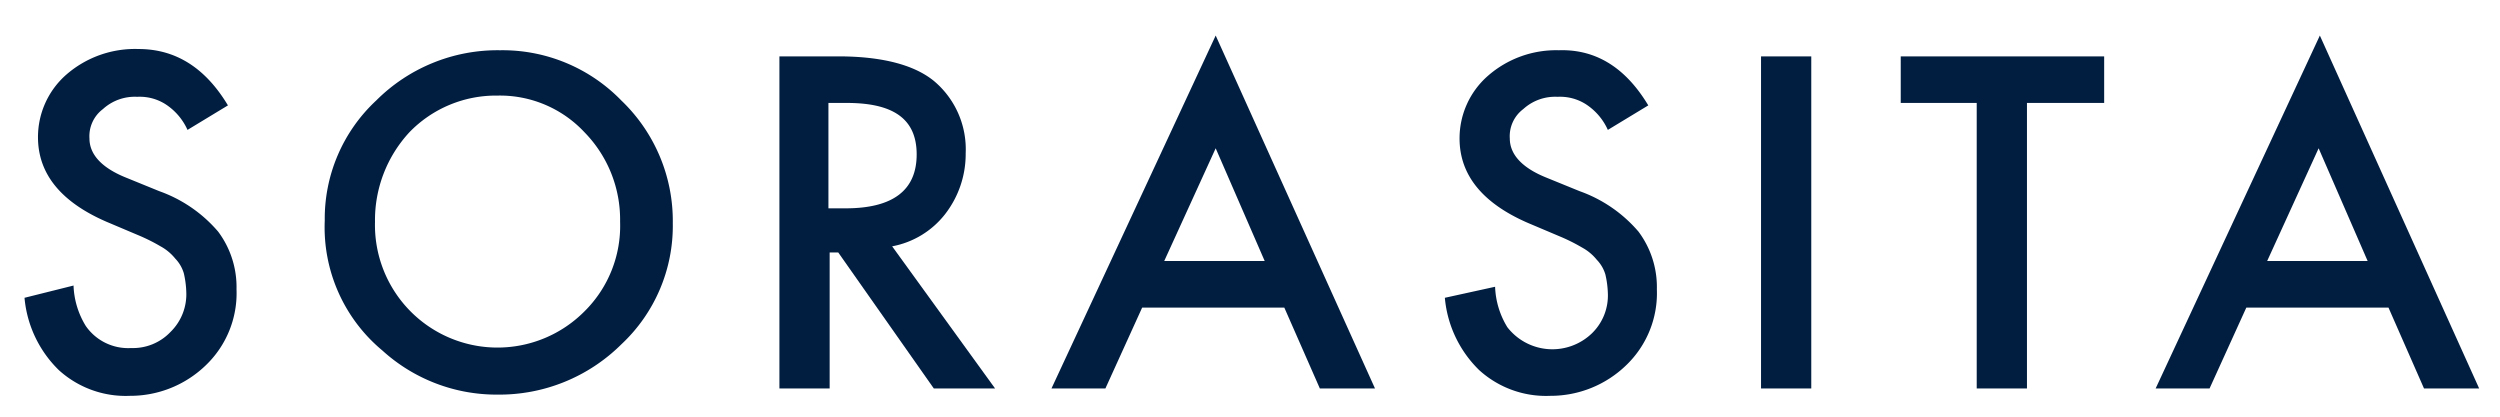
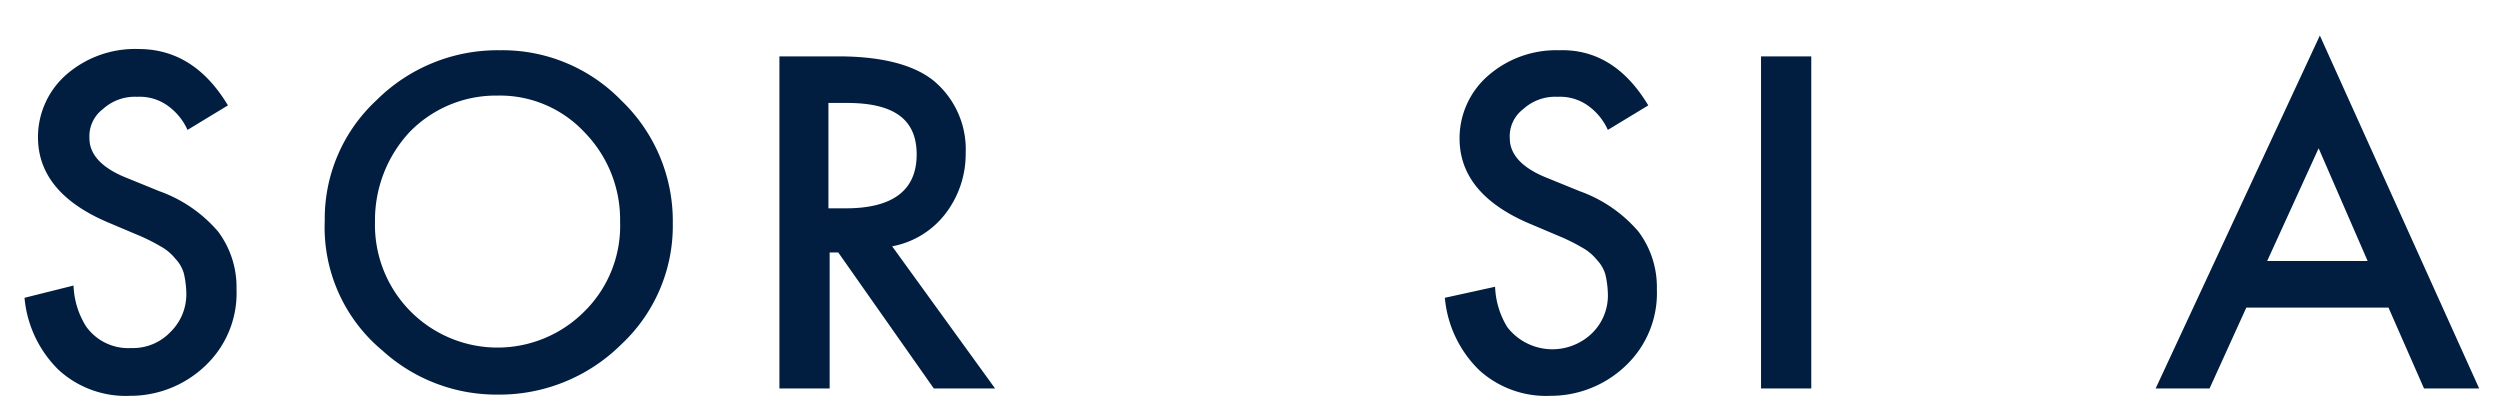
<svg xmlns="http://www.w3.org/2000/svg" id="logo" viewBox="0 0 204 34">
  <defs>
    <style>.cls-1{fill:#011e41;}</style>
  </defs>
  <title>logo</title>
  <path class="cls-1" d="M18.6,8.6l-3.3,2a4.87,4.87,0,0,0-1.8-2.1,3.92,3.92,0,0,0-2.3-.6,3.86,3.86,0,0,0-2.8,1,2.77,2.77,0,0,0-1.1,2.4c0,1.3,1,2.4,3,3.2L13,15.6a11.29,11.29,0,0,1,4.8,3.3,7.55,7.55,0,0,1,1.5,4.7,8.14,8.14,0,0,1-2.5,6.2,8.86,8.86,0,0,1-6.2,2.5,8.11,8.11,0,0,1-5.8-2.1A9.4,9.4,0,0,1,2,24.3l4-1a6.74,6.74,0,0,0,1,3.3,4.21,4.21,0,0,0,3.7,1.8,4.22,4.22,0,0,0,3.2-1.3,4.3,4.3,0,0,0,1.3-3.3,7.72,7.72,0,0,0-.2-1.5,2.92,2.92,0,0,0-.7-1.2,4,4,0,0,0-1.2-1,15,15,0,0,0-1.8-.9L8.7,18.1C5,16.5,3.1,14.2,3.1,11.2A6.77,6.77,0,0,1,5.4,6.1,8.53,8.53,0,0,1,11.3,4C14.4,4,16.8,5.6,18.6,8.6Z" />
  <path class="cls-1" d="M26.5,18a13.17,13.17,0,0,1,4.2-9.8A14,14,0,0,1,40.8,4.1a13.51,13.51,0,0,1,9.9,4.1,13.6,13.6,0,0,1,4.2,10,13.23,13.23,0,0,1-4.2,9.9,14.13,14.13,0,0,1-10.1,4.1,13.84,13.84,0,0,1-9.4-3.6A13.07,13.07,0,0,1,26.5,18Zm4.1.1a10,10,0,0,0,17.1,7.3,9.8,9.8,0,0,0,2.9-7.3,10.19,10.19,0,0,0-2.9-7.3,9.44,9.44,0,0,0-7.1-3,9.82,9.82,0,0,0-7.2,3A10.55,10.55,0,0,0,30.6,18.1Z" />
  <path class="cls-1" d="M72.8,20.1l8.4,11.6h-5L68.4,20.6h-.7V31.7H63.6V4.6h4.8c3.6,0,6.2.7,7.8,2a7.27,7.27,0,0,1,2.6,5.9,8,8,0,0,1-1.7,5A7.14,7.14,0,0,1,72.8,20.1ZM67.7,17H69c3.9,0,5.8-1.5,5.8-4.4s-1.9-4.2-5.7-4.2H67.6V17Z" />
-   <path class="cls-1" d="M104.8,25.1H93.2l-3,6.6H85.8L99.2,2.9l13,28.8h-4.5Zm-1.6-3.8-4-9.2L95,21.3Z" />
  <path class="cls-1" d="M134.5,8.6l-3.3,2a4.87,4.87,0,0,0-1.8-2.1,3.92,3.92,0,0,0-2.3-.6,3.86,3.86,0,0,0-2.8,1,2.77,2.77,0,0,0-1.1,2.4c0,1.3,1,2.4,3,3.2l2.7,1.1a11.29,11.29,0,0,1,4.8,3.3,7.55,7.55,0,0,1,1.5,4.7,8.14,8.14,0,0,1-2.5,6.2,8.86,8.86,0,0,1-6.2,2.5,8.11,8.11,0,0,1-5.8-2.1,9.4,9.4,0,0,1-2.8-5.9l4.1-.9a6.74,6.74,0,0,0,1,3.3,4.65,4.65,0,0,0,6.9.5,4.3,4.3,0,0,0,1.3-3.3,7.72,7.72,0,0,0-.2-1.5,2.92,2.92,0,0,0-.7-1.2,4,4,0,0,0-1.2-1,15,15,0,0,0-1.8-.9l-2.6-1.1c-3.7-1.6-5.6-3.9-5.6-6.9a6.77,6.77,0,0,1,2.3-5.1,8.45,8.45,0,0,1,5.8-2.1C130.3,4,132.7,5.6,134.5,8.6Z" />
  <path class="cls-1" d="M147.8,4.6V31.7h-4.1V4.6Z" />
-   <path class="cls-1" d="M165.4,8.4V31.7h-4.1V8.4h-6.2V4.6h16.6V8.4Z" />
  <path class="cls-1" d="M194.9,25.1H183.3l-3,6.6h-4.4L189.3,2.9l13,28.8h-4.5Zm-1.7-3.8-4-9.2L185,21.3Z" />
</svg>